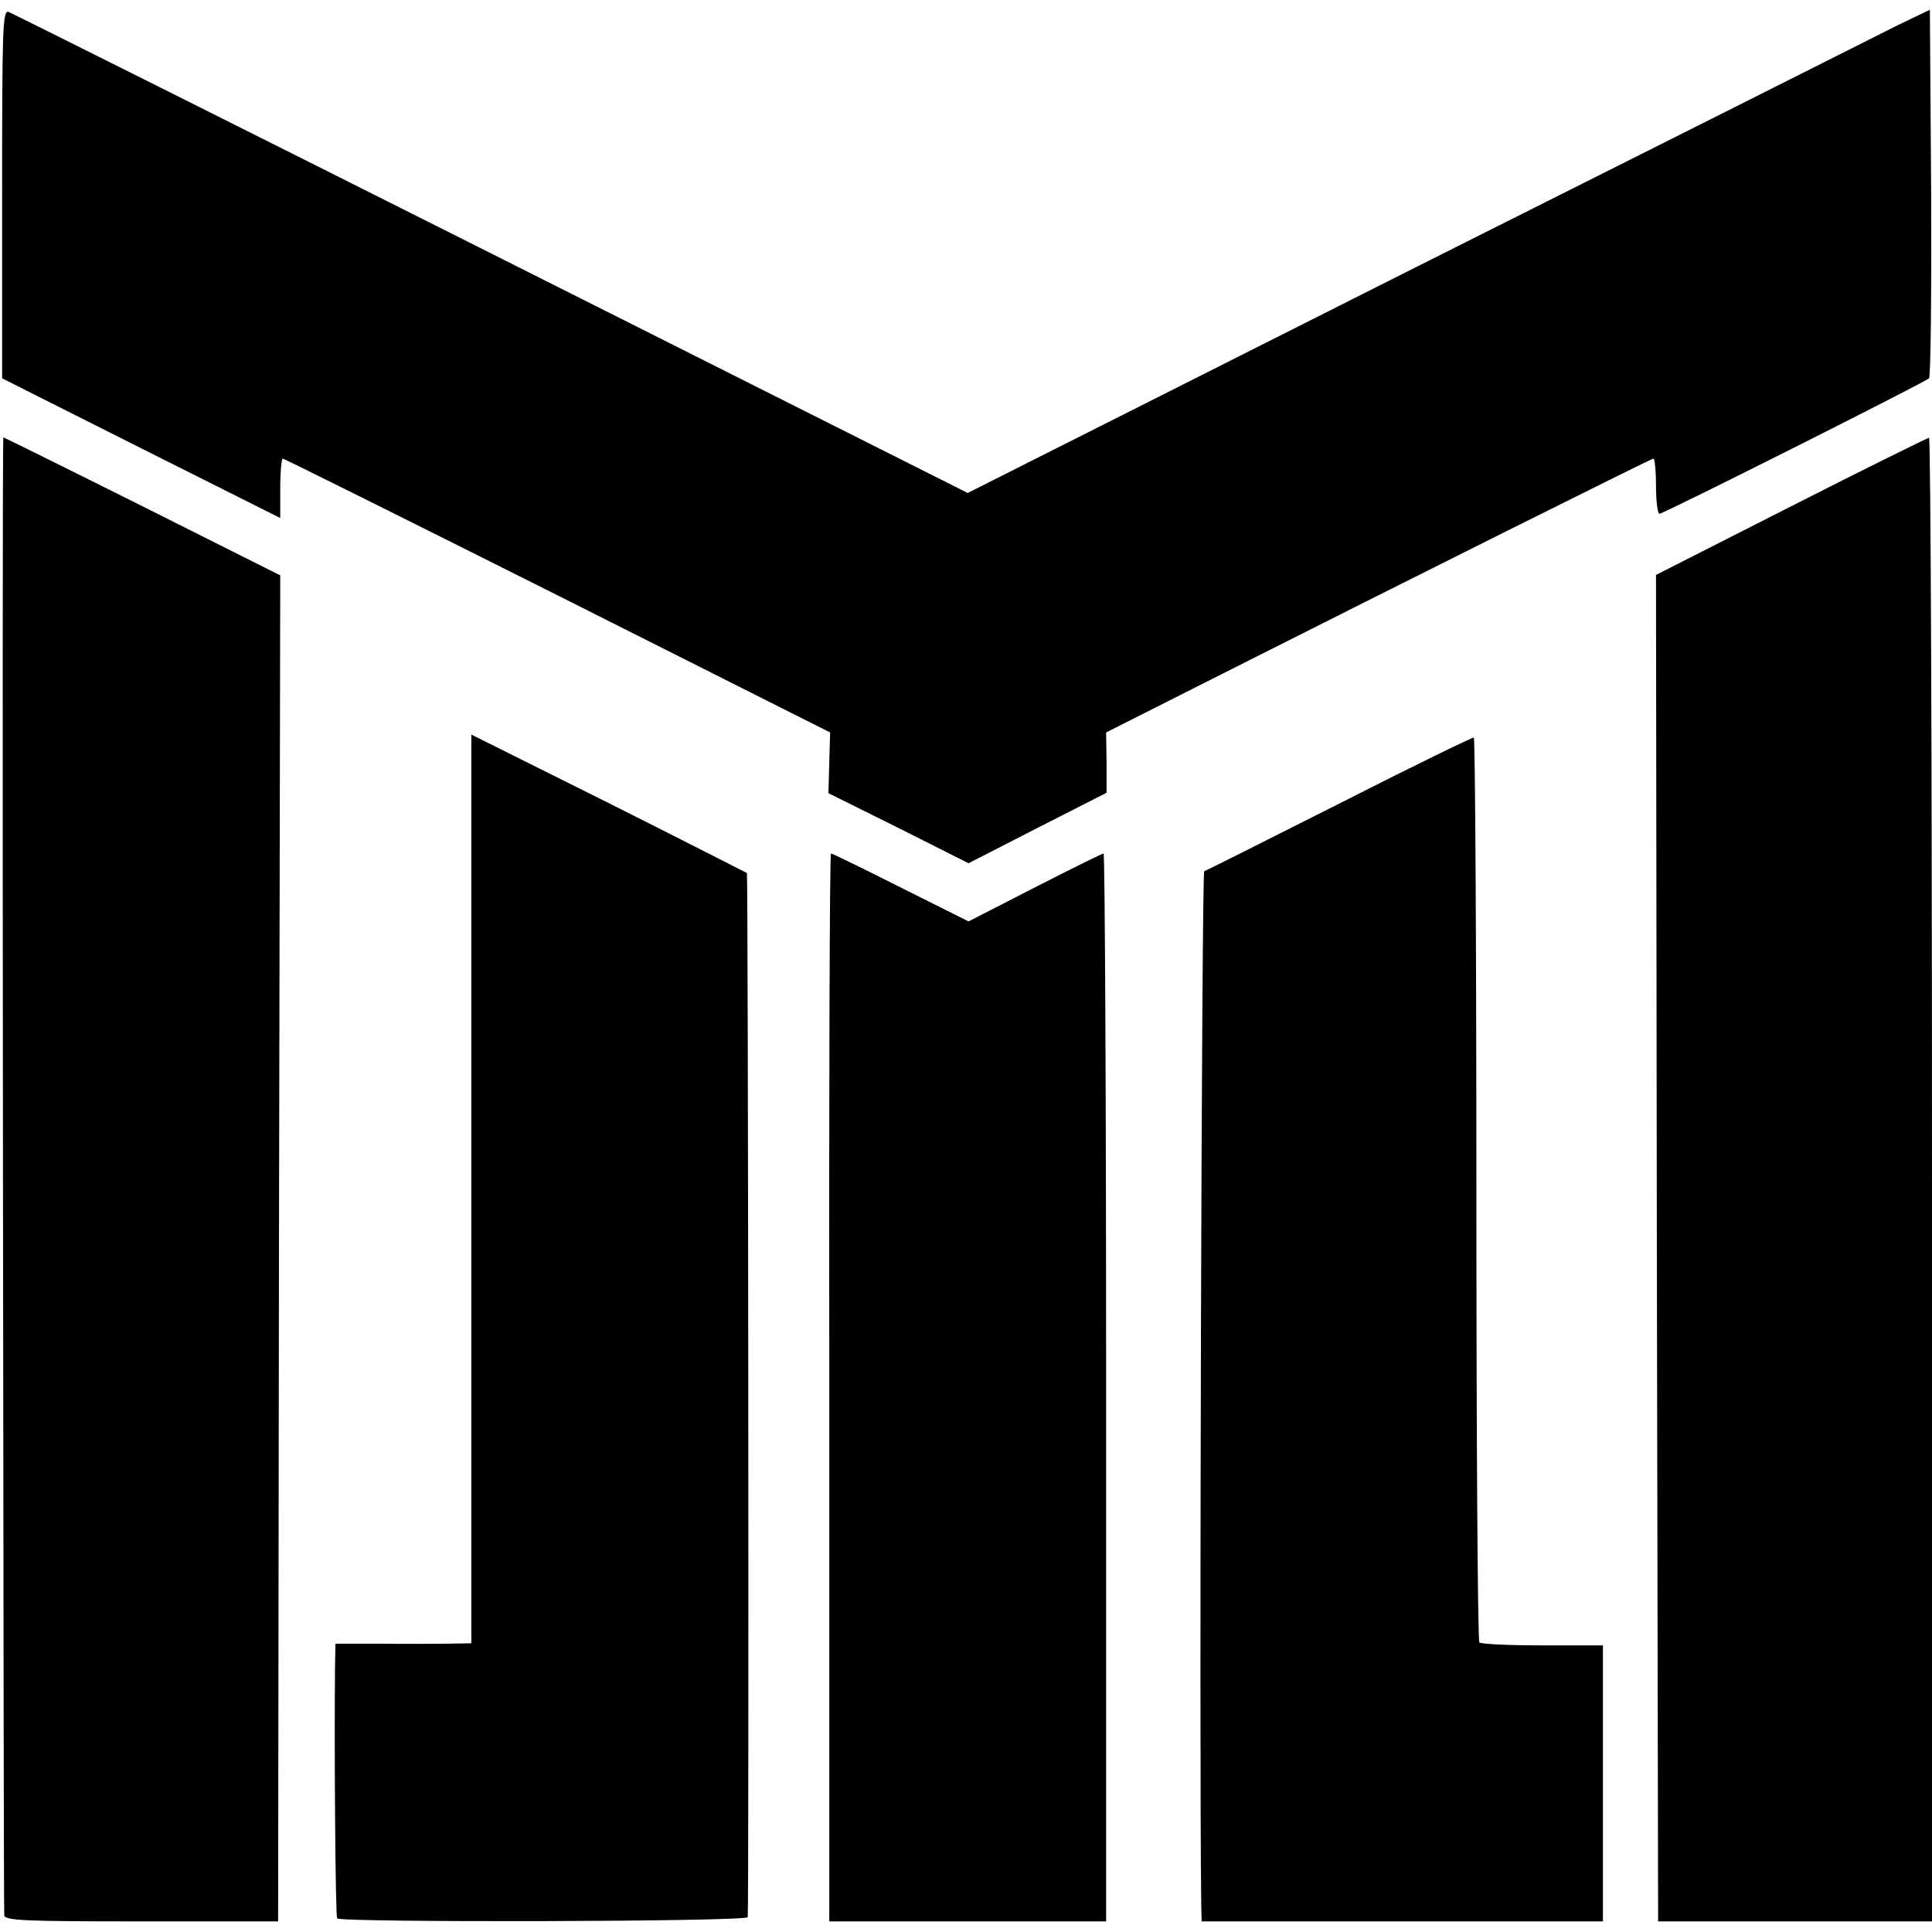
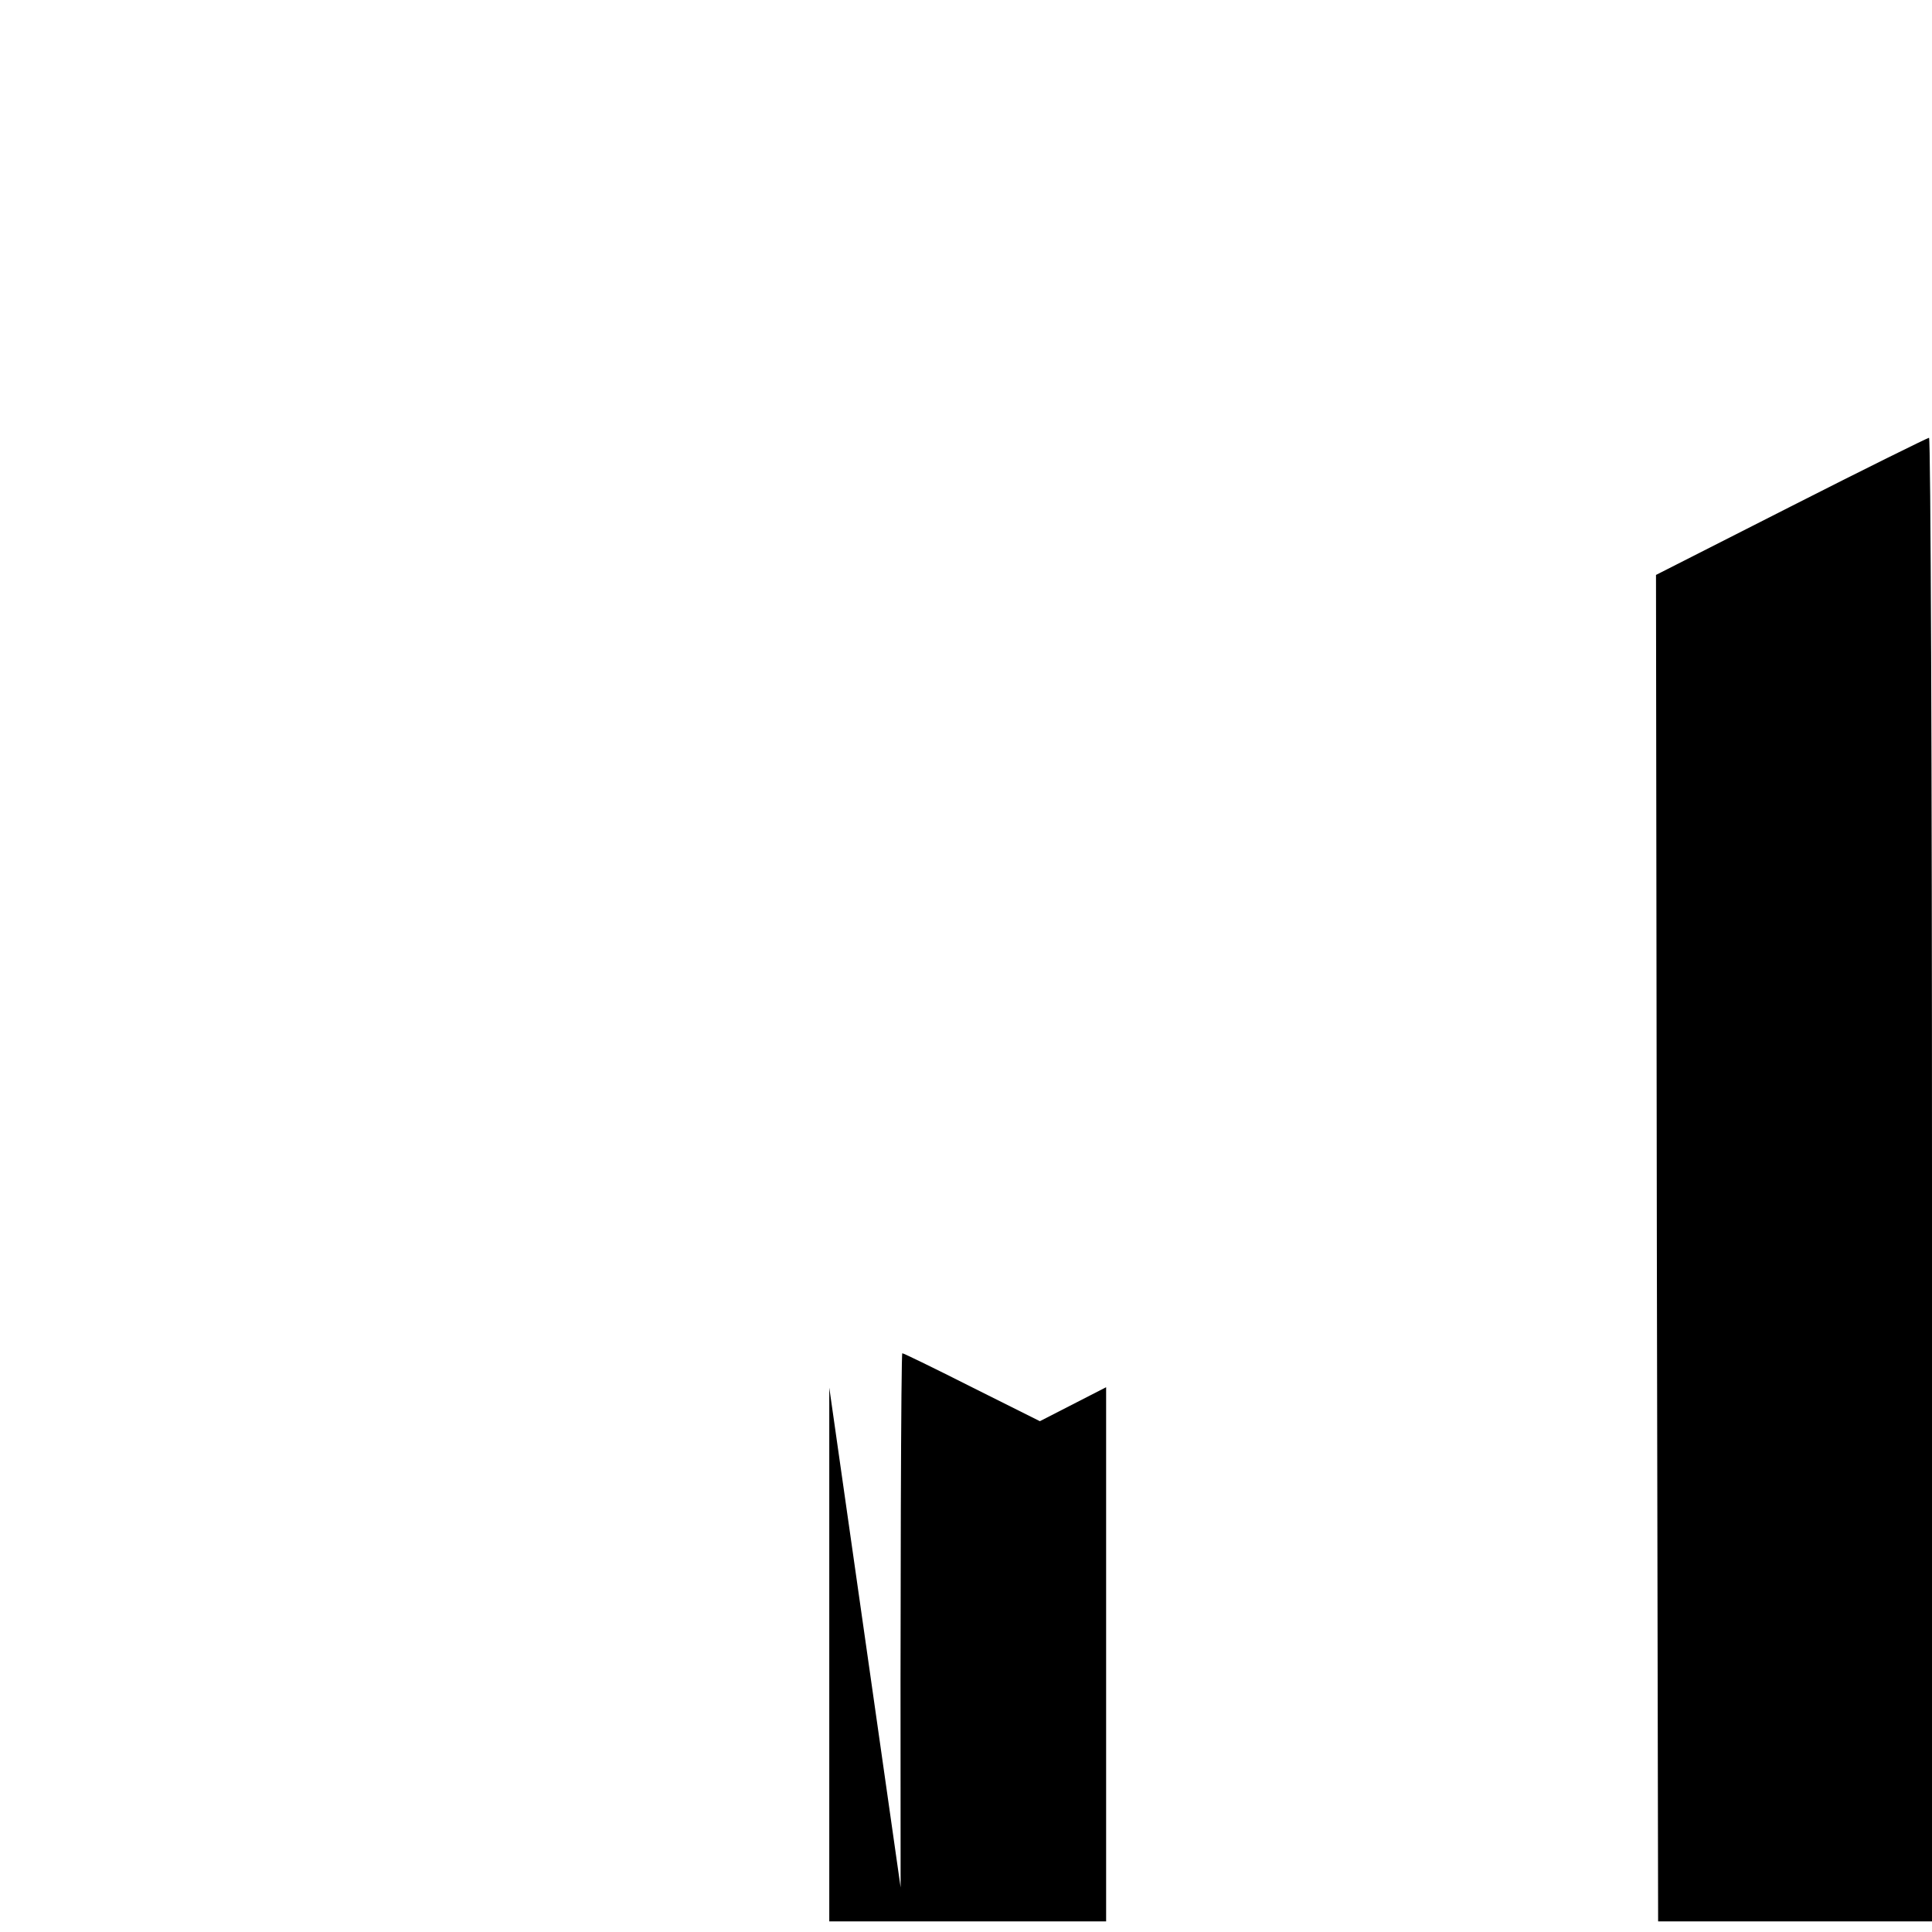
<svg xmlns="http://www.w3.org/2000/svg" version="1.0" width="455pt" height="455pt" viewBox="0 0 455 455" preserveAspectRatio="xMidYMid meet">
  <g transform="translate(0,455) scale(0.1,-0.1)" fill="#000000" stroke="none">
-     <path d="M5 4093 l0 -434 328 -165 327 -164 0 70 c0 39 3 70 6 70 3 0 294 -145 647 -322 l642 -323 -2 -71 -2 -72 165 -82 165 -83 162 83 163 83 0 71 -1 71 210 106 c515 260 1074 539 1079 539 3 0 6 -29 6 -65 0 -36 4 -65 8 -65 10 0 624 309 635 319 4 4 6 201 5 438 l-3 430 -75 -36 c-41 -21 -551 -277 -1133 -569 l-1058 -533 -1122 564 c-617 310 -1129 566 -1137 569 -14 5 -15 -44 -15 -429z" />
-     <path d="M7 1788 c1 -953 2 -1740 3 -1748 0 -13 42 -15 323 -15 l322 0 2 1585 3 1585 -325 163 c-178 89 -326 162 -327 162 -2 0 -2 -780 -1 -1732z" />
    <path d="M4217 3357 l-317 -161 2 -1586 3 -1585 323 0 322 0 0 1747 c0 962 -3 1748 -7 1747 -5 -1 -151 -73 -326 -162z" />
-     <path d="M1110 1750 l0 -1070 -52 -1 c-29 0 -101 -1 -160 0 l-108 0 -1 -52 c-2 -206 1 -590 5 -595 11 -10 966 -8 967 3 3 38 1 2456 -2 2459 -2 1 -149 76 -326 165 l-323 161 0 -1070z" />
-     <path d="M3155 2658 c-170 -86 -314 -158 -319 -160 -6 -3 -12 -2058 -7 -2433 l1 -40 473 0 472 0 0 325 0 325 -142 0 c-78 0 -145 3 -149 7 -4 5 -7 485 -7 1068 0 584 -3 1062 -6 1063 -3 1 -145 -68 -316 -155z" />
-     <path d="M1953 1282 l0 -1257 326 0 326 0 0 1258 c0 691 -3 1257 -6 1257 -3 0 -76 -36 -162 -80 l-156 -80 -160 80 c-87 44 -161 80 -164 80 -3 0 -5 -566 -4 -1258z" />
+     <path d="M1953 1282 l0 -1257 326 0 326 0 0 1258 l-156 -80 -160 80 c-87 44 -161 80 -164 80 -3 0 -5 -566 -4 -1258z" />
  </g>
</svg>